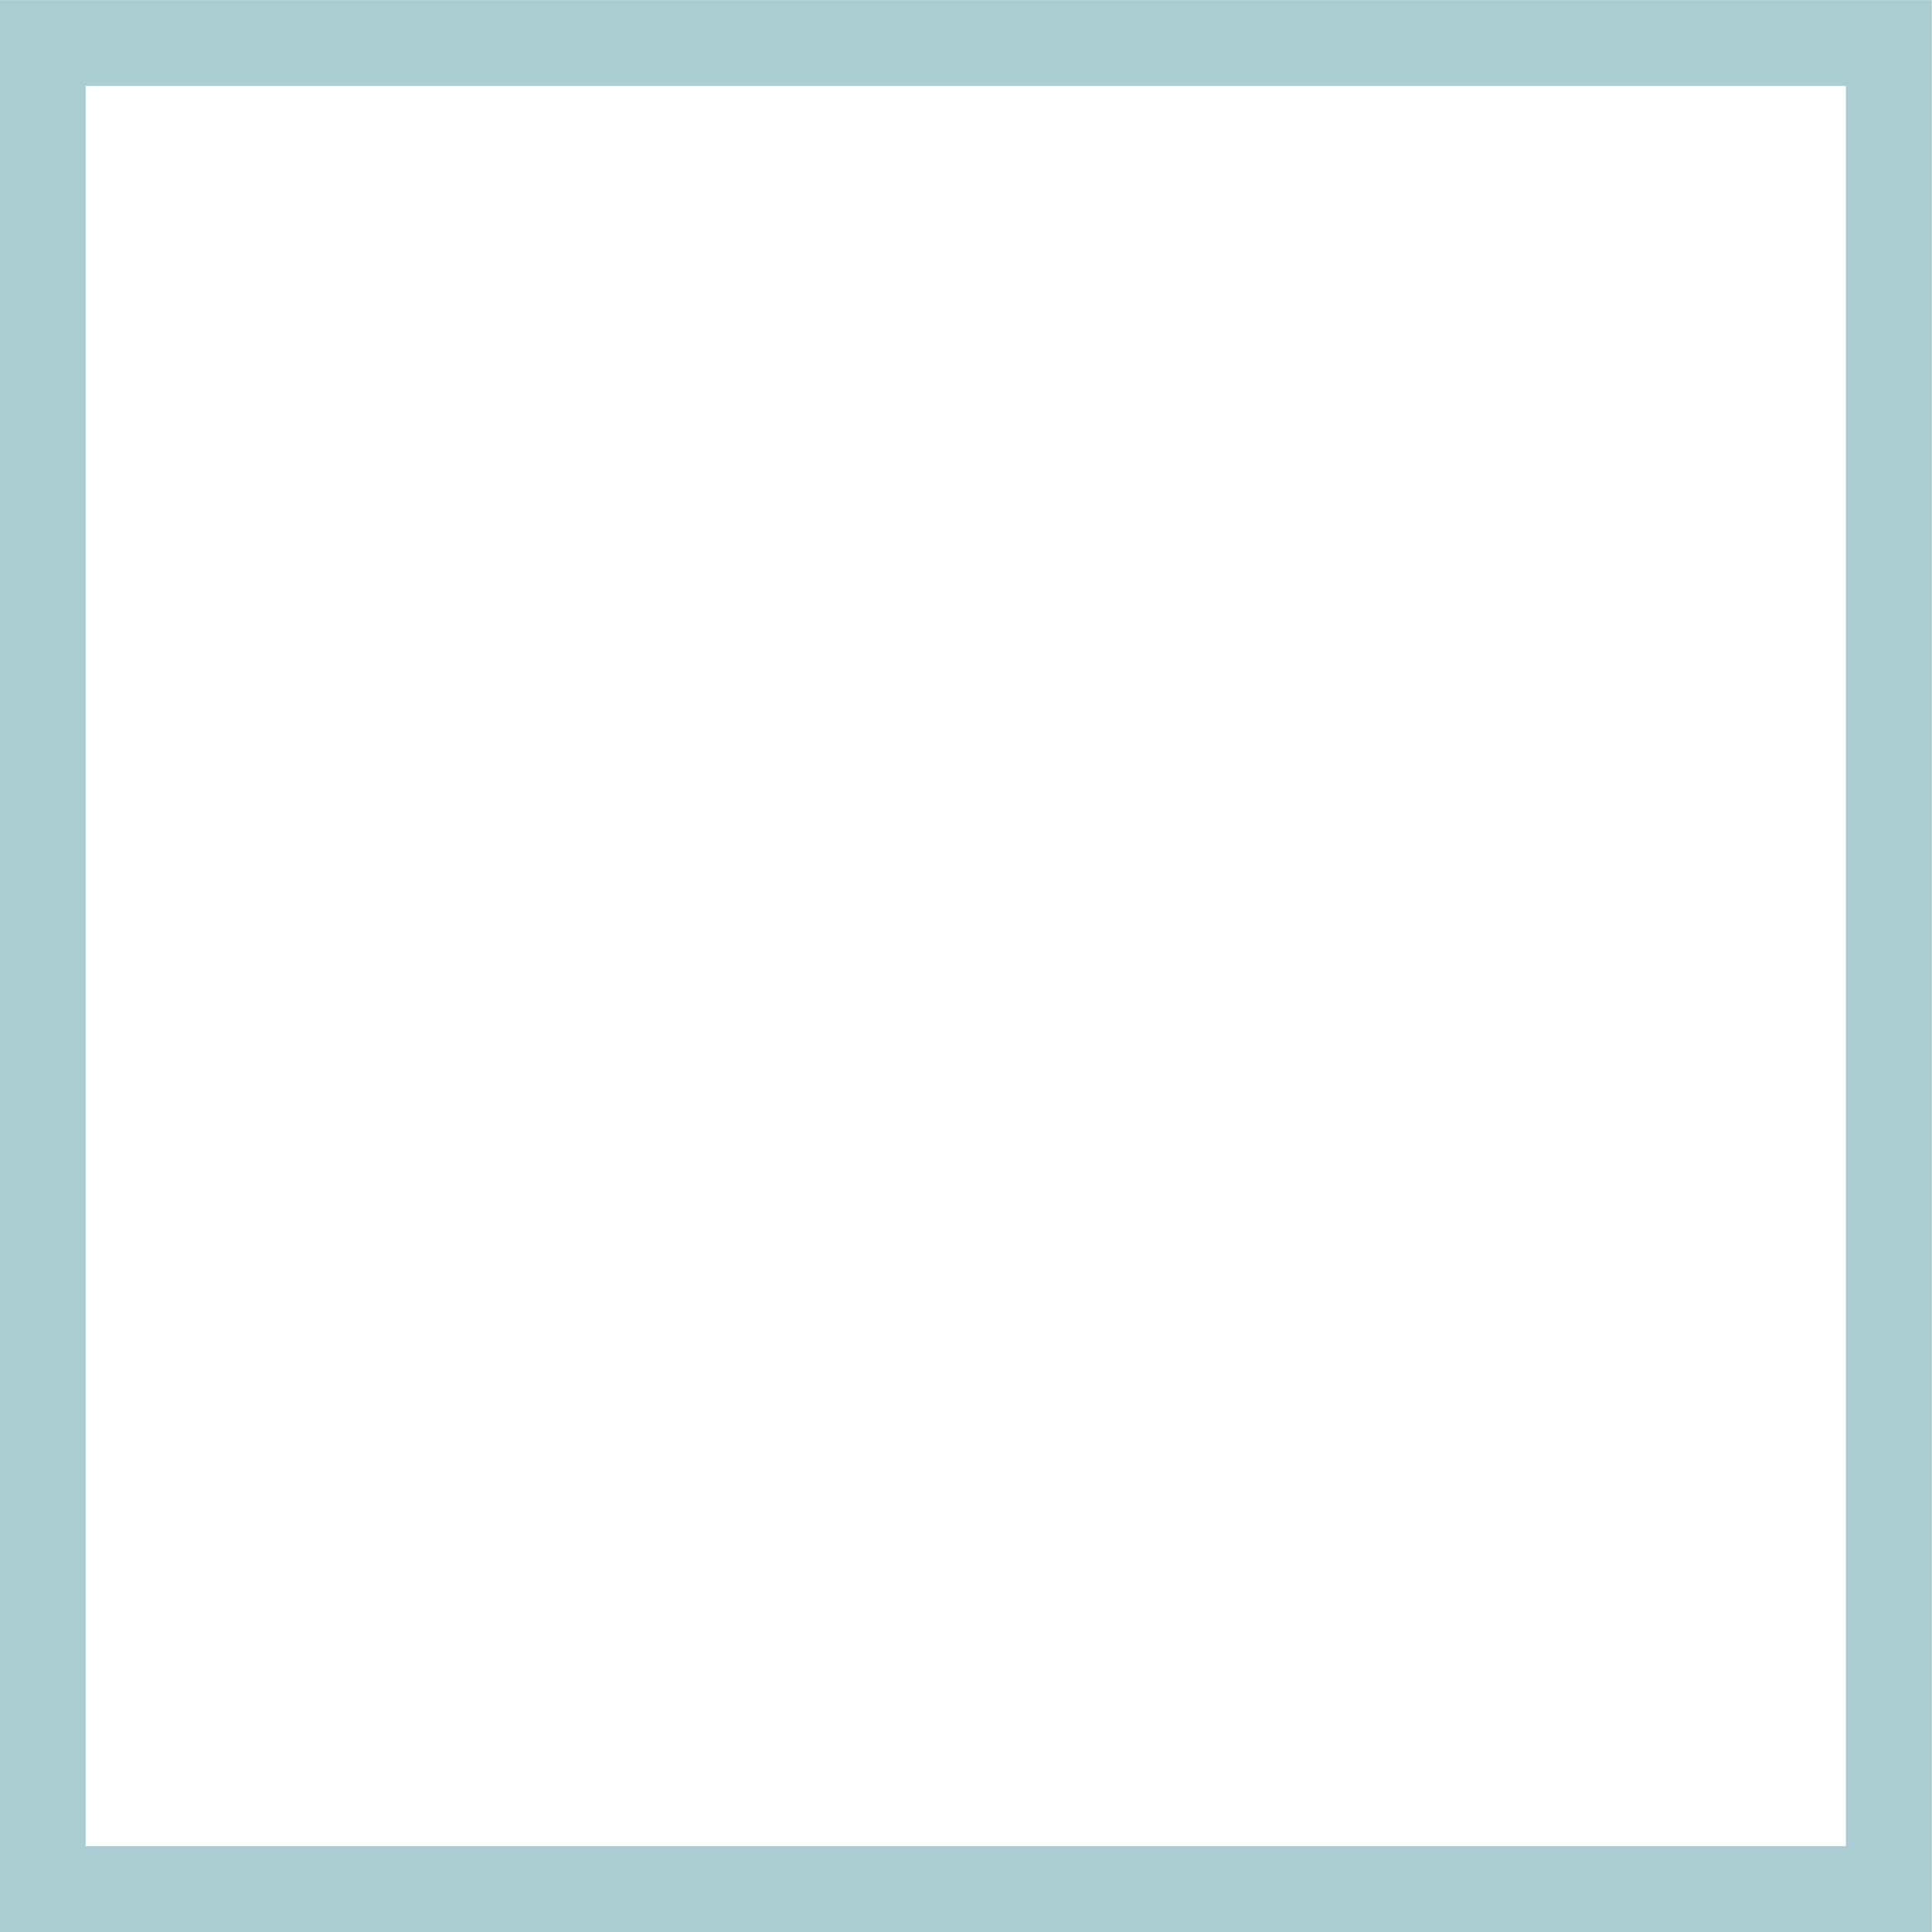
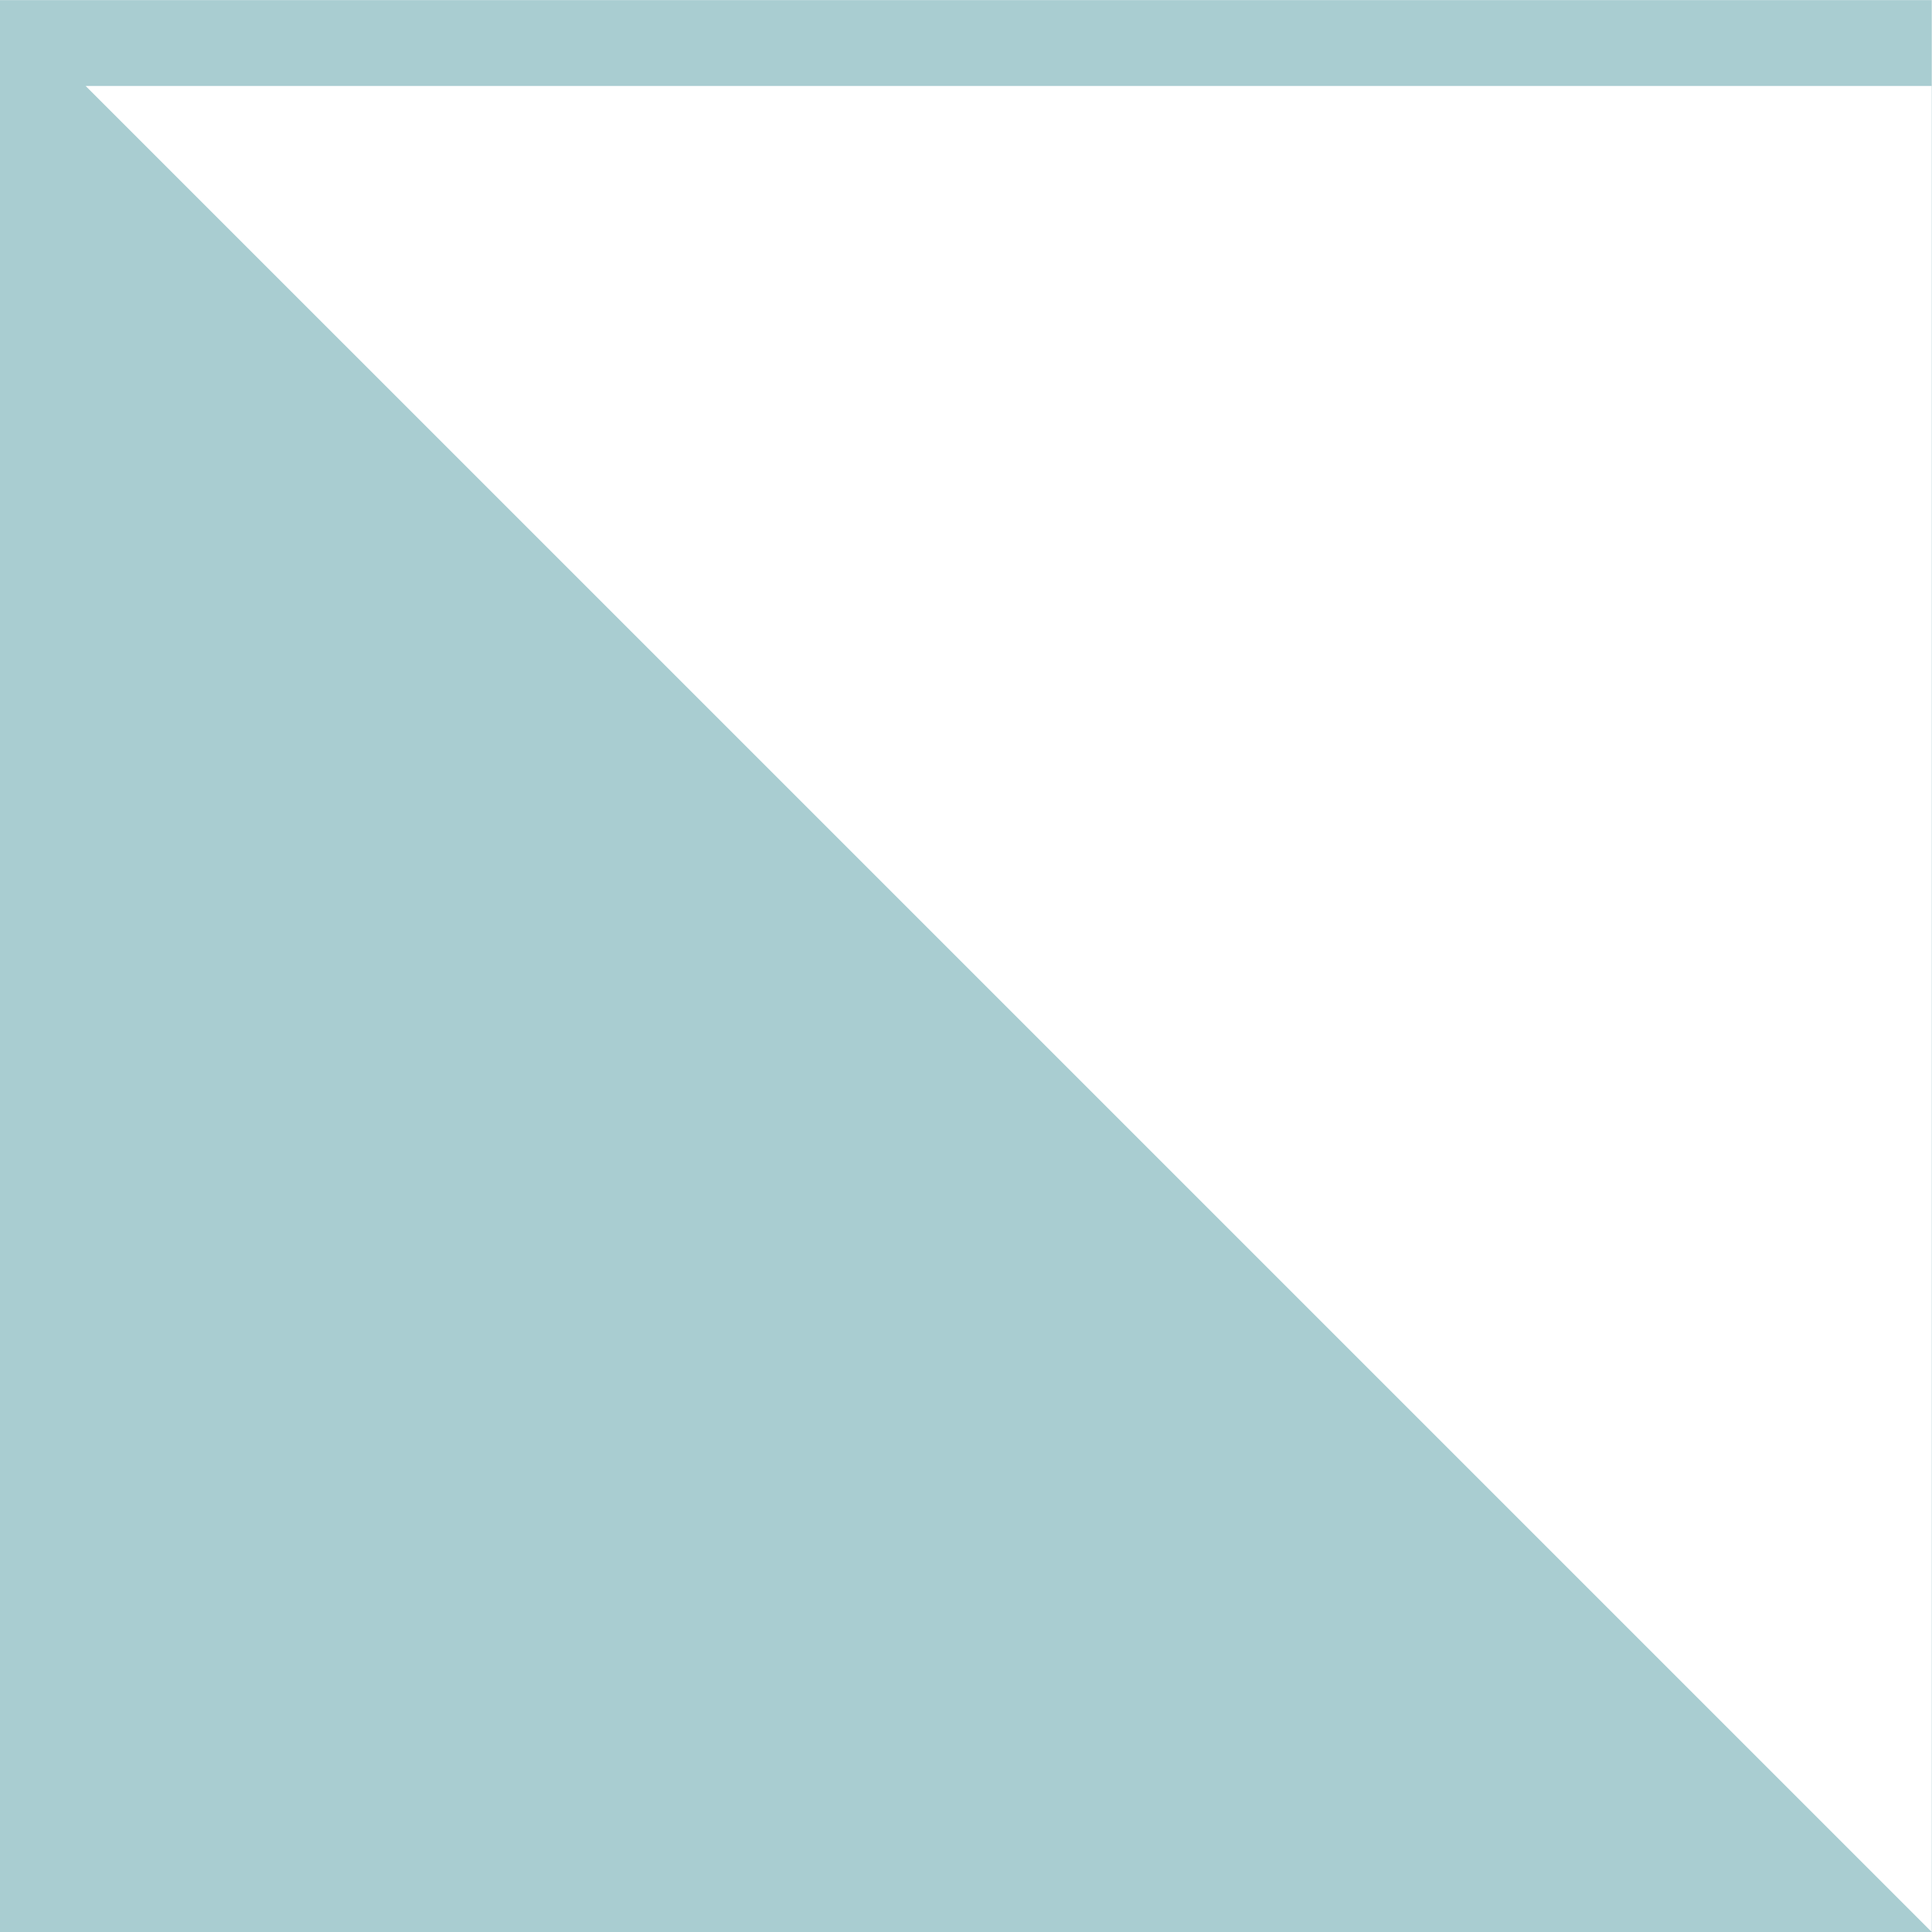
<svg xmlns="http://www.w3.org/2000/svg" data-name="Layer 1" height="427.4" preserveAspectRatio="xMidYMid meet" version="1.0" viewBox="34.2 32.7 427.4 427.4" width="427.4" zoomAndPan="magnify">
  <g id="change1_1">
-     <path d="M461.55,460.11H34.15V32.72h427.4Zm-408.4-19h389.4V51.72H53.15Z" fill="#a9cdd1" />
+     <path d="M461.55,460.11H34.15V32.72h427.4Zh389.4V51.72H53.15Z" fill="#a9cdd1" />
  </g>
</svg>